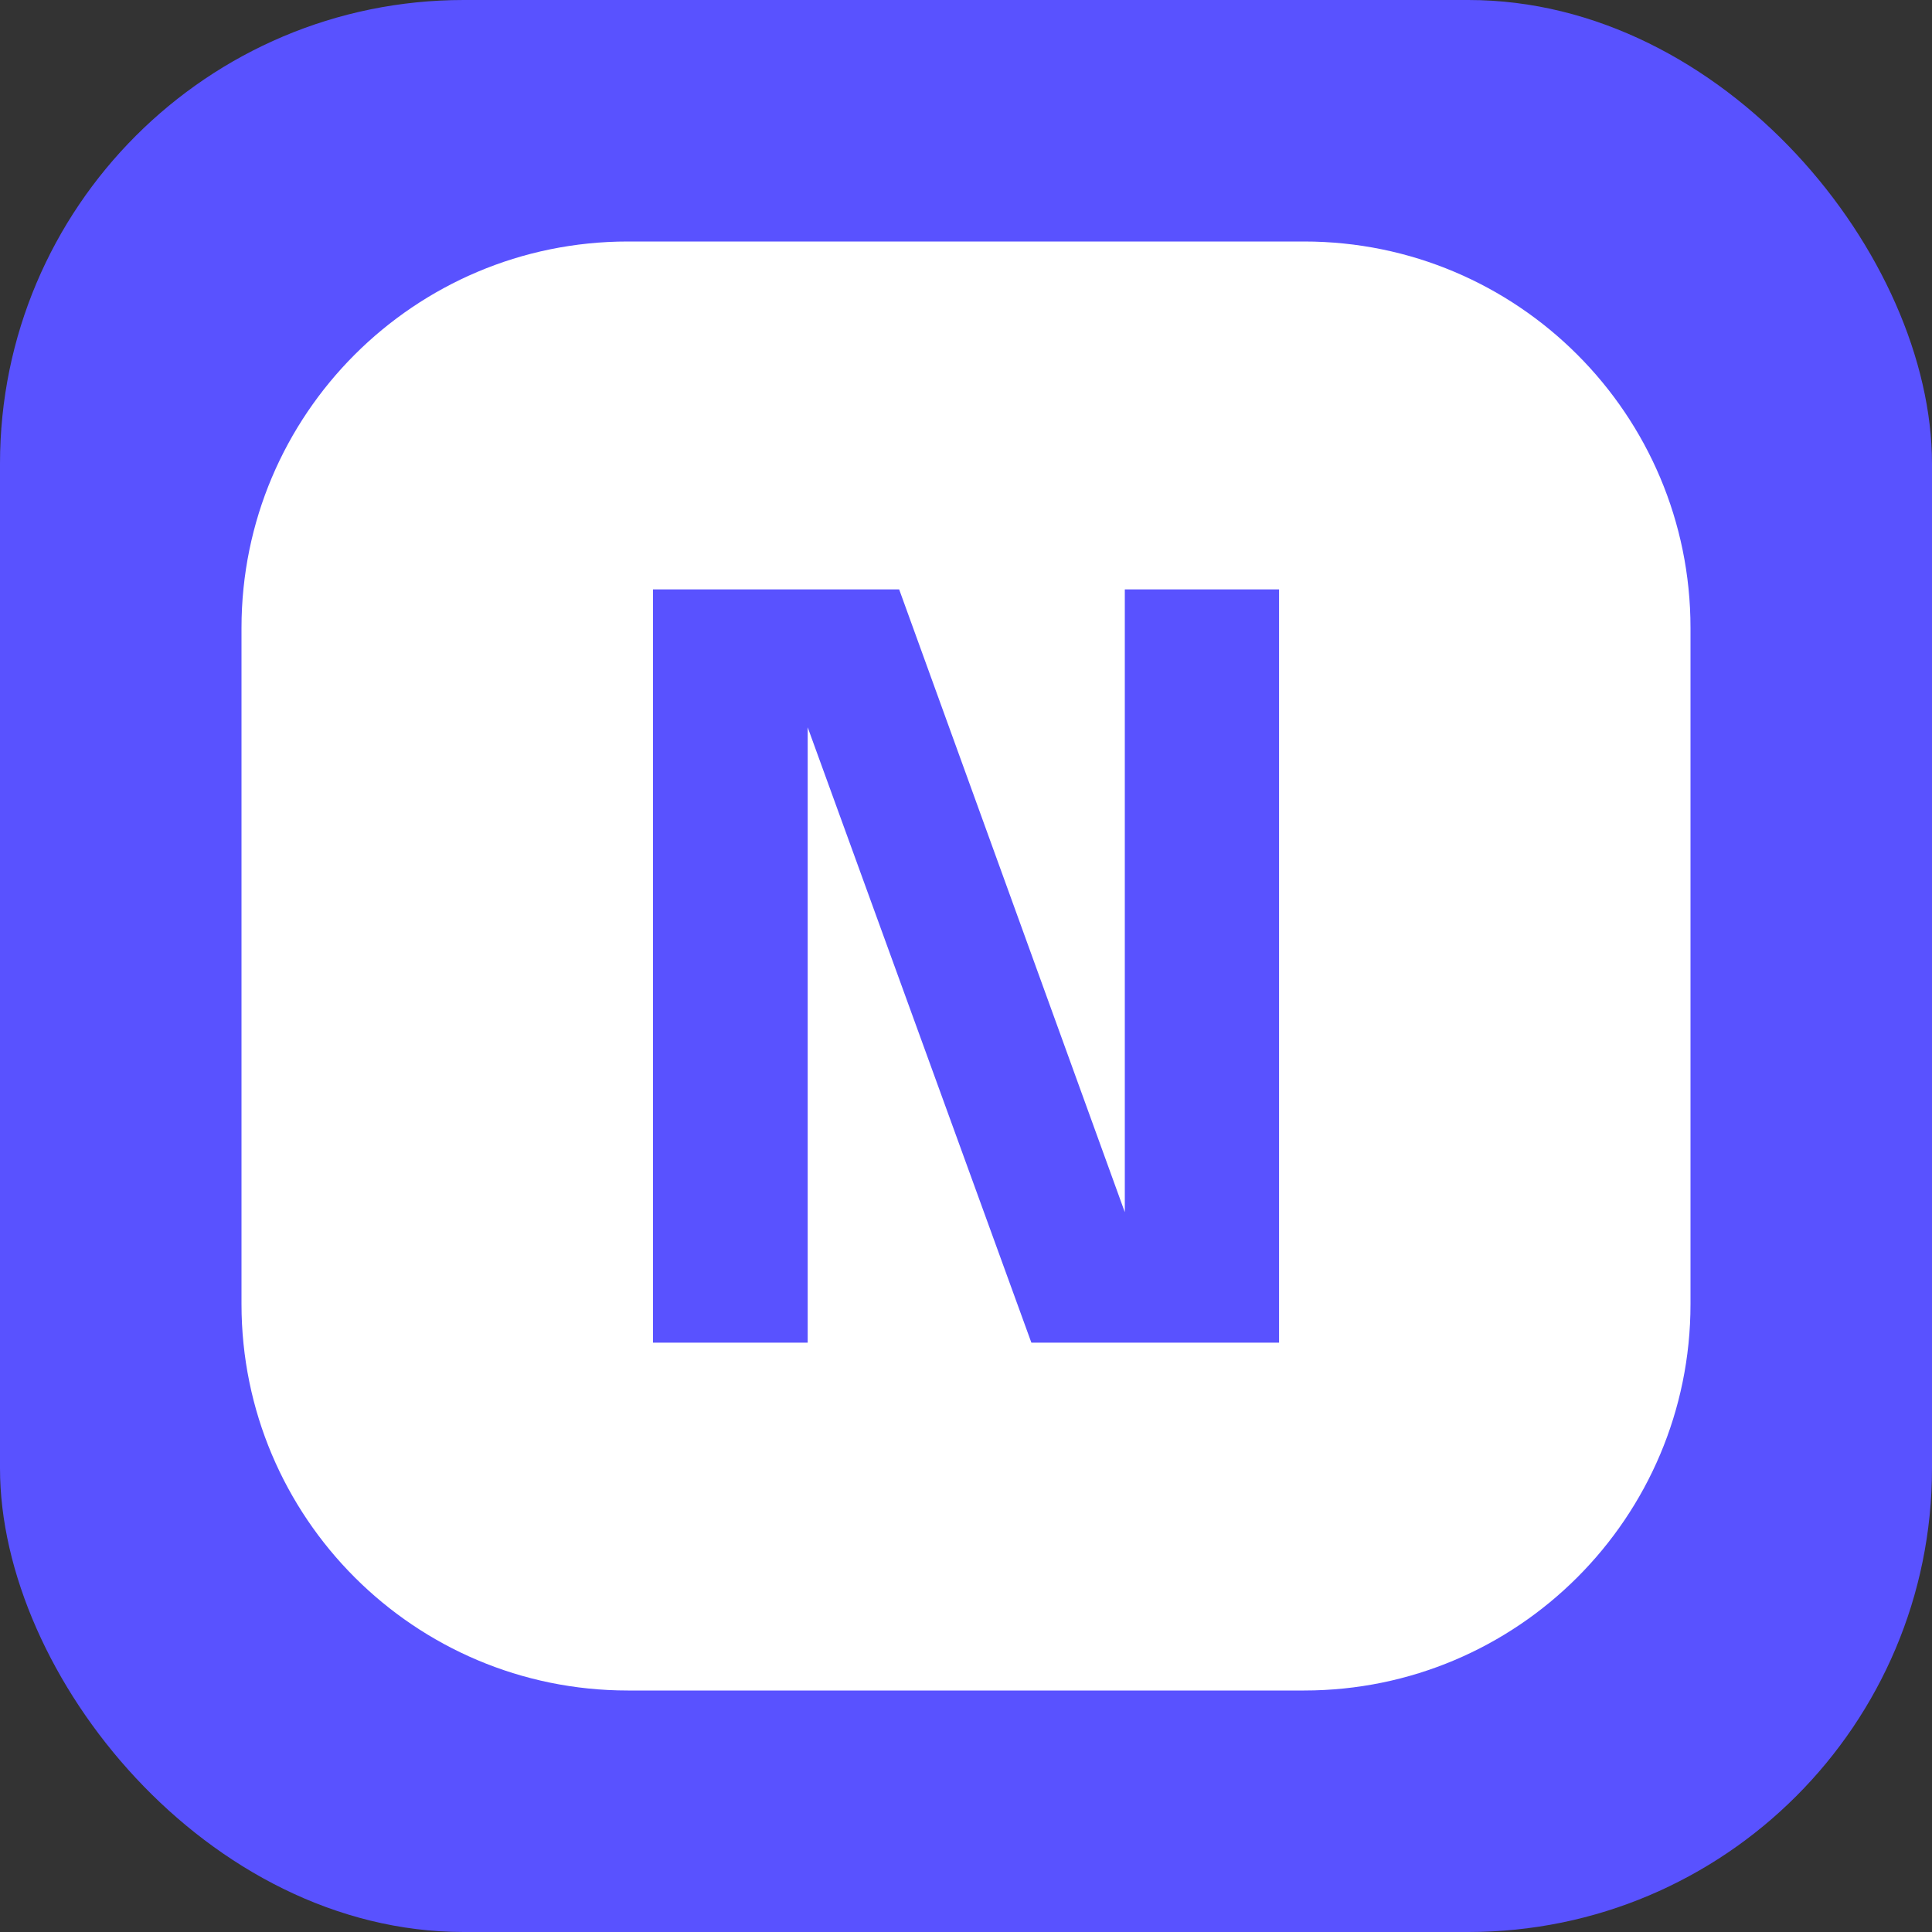
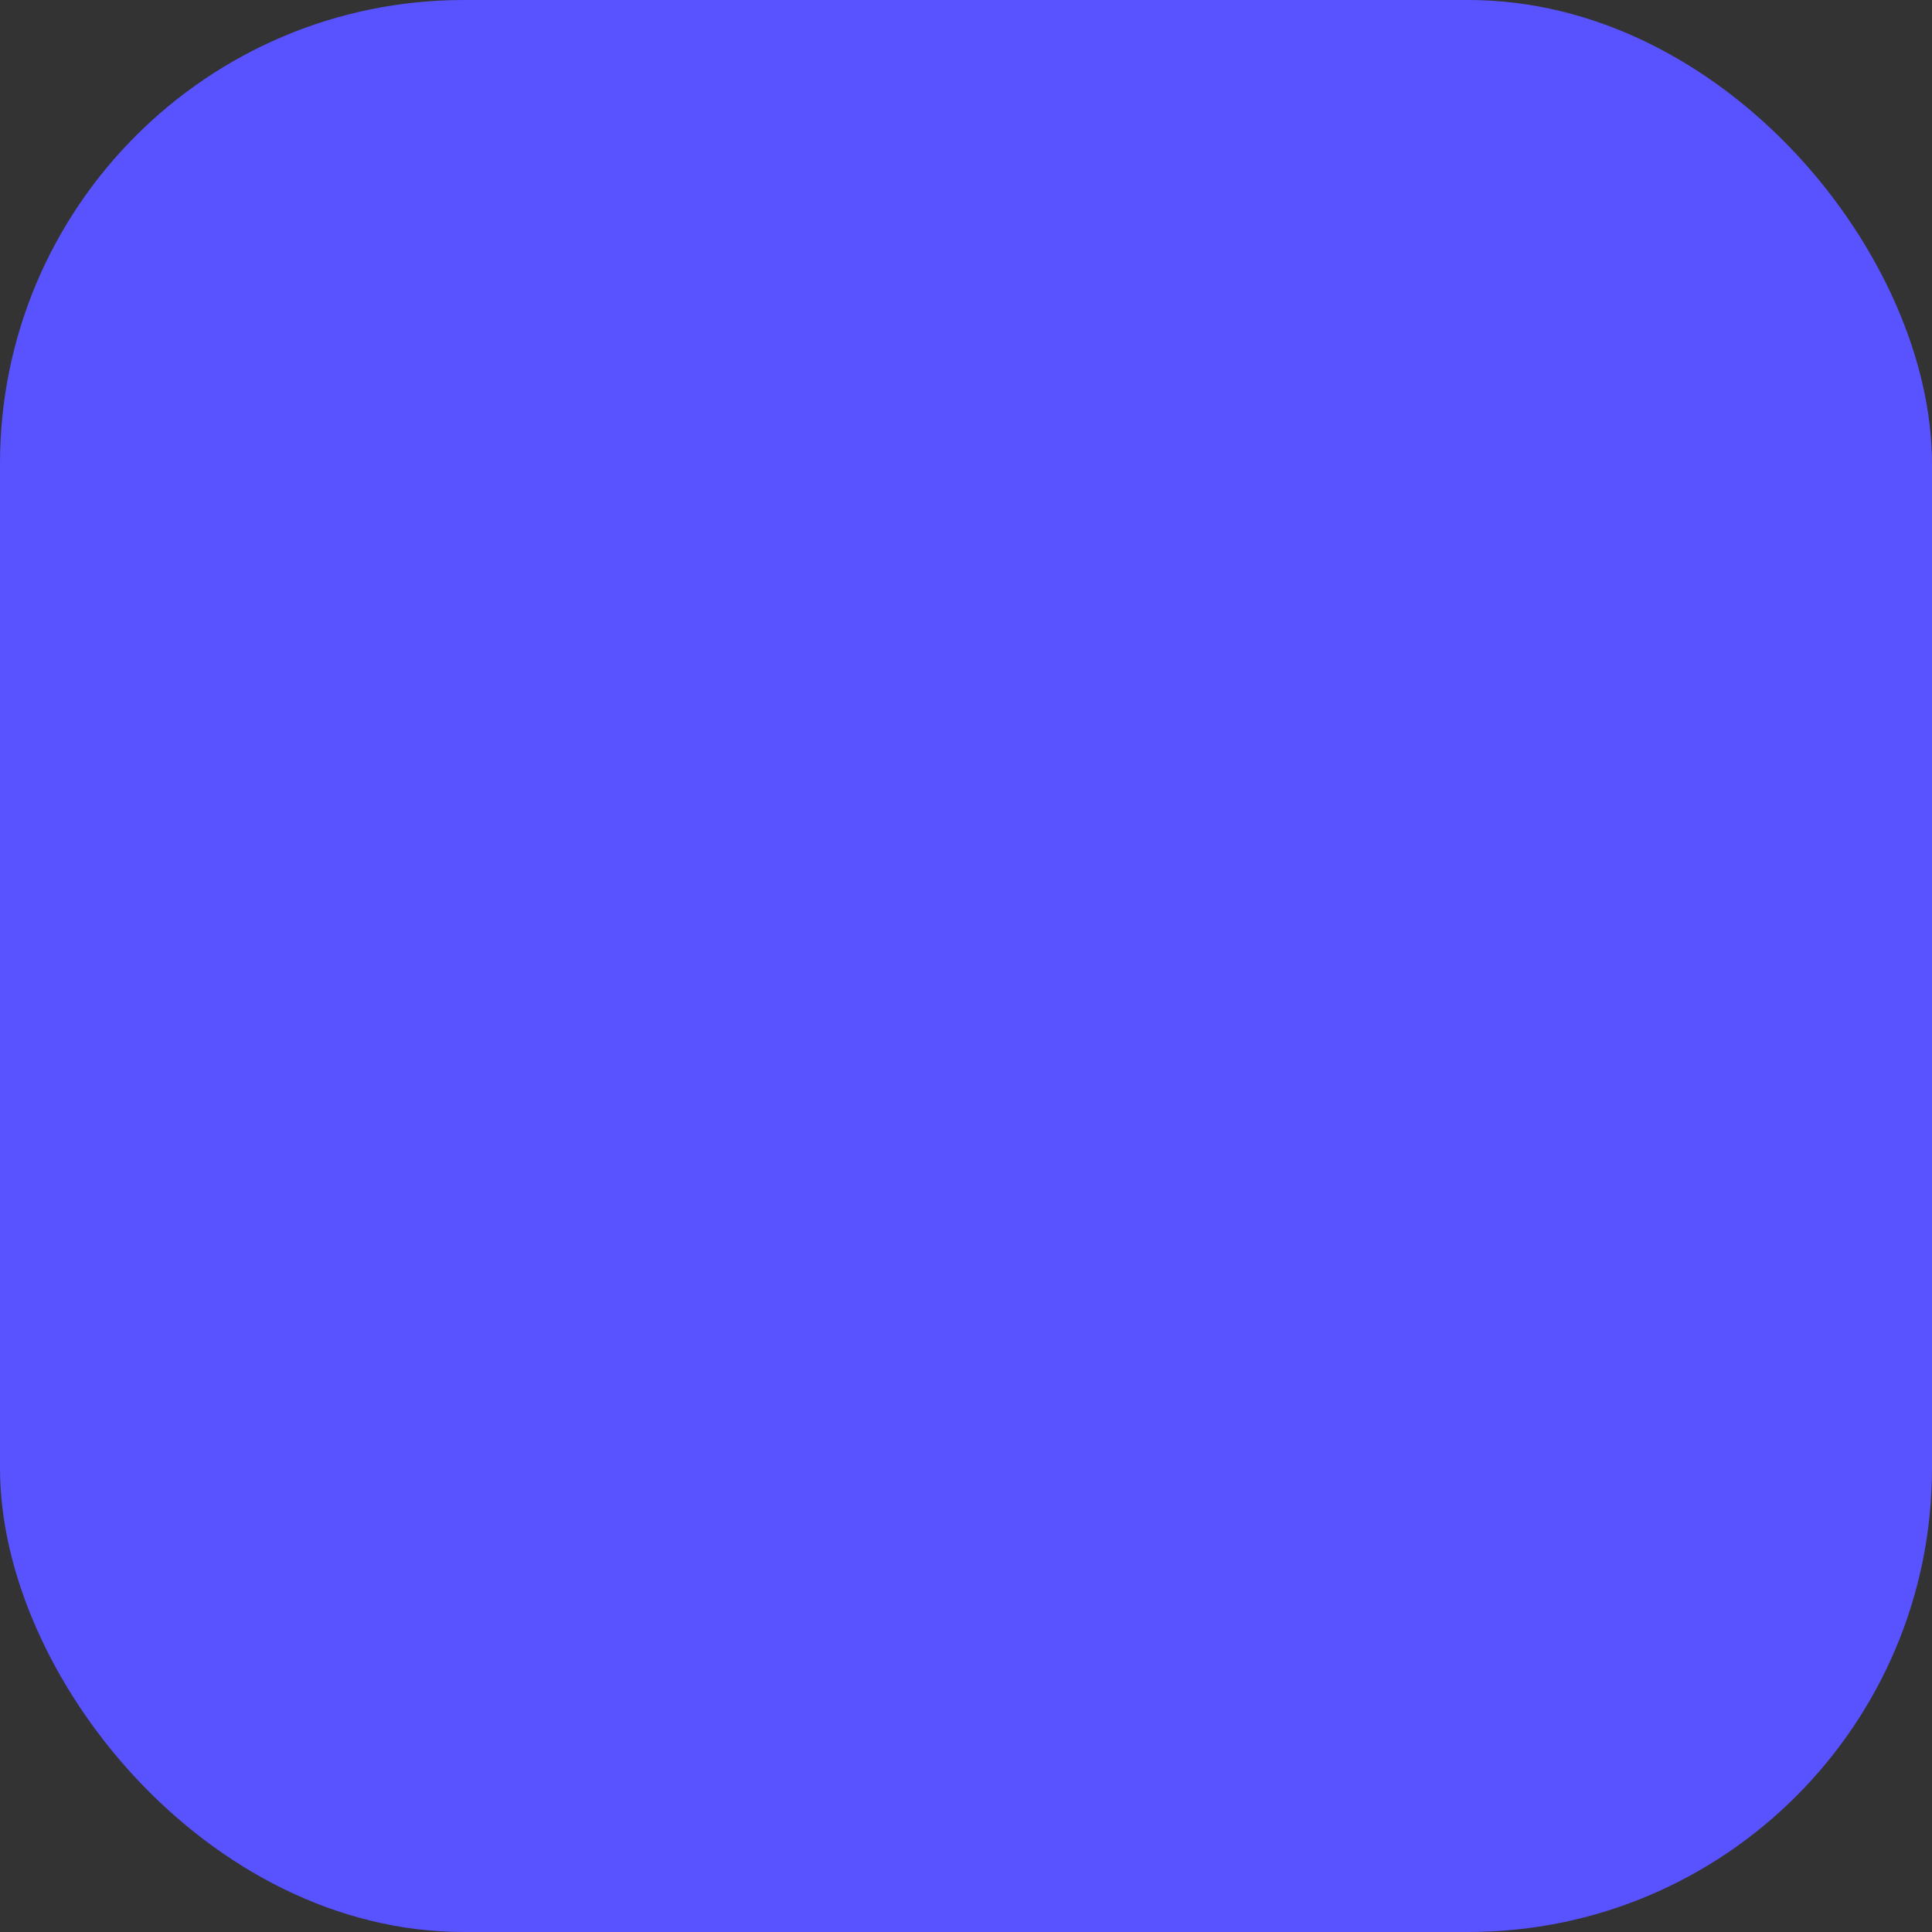
<svg xmlns="http://www.w3.org/2000/svg" width="50" height="50" fill="none">
  <rect width="100%" height="100%" fill="#333333" stroke="none" />
  <rect width="50" height="50" fill="#5952FF" rx="12" />
-   <path fill="#fff" fill-rule="evenodd" d="M16.25 6.25c-5.523 0-10 4.477-10 10v17.5c0 5.523 4.477 10 10 10h17.5c5.523 0 10-4.477 10-10v-17.5c0-5.523-4.477-10-10-10h-17.5Zm.648 28.498h4.005V18.823l5.789 15.925h6.41V15.253H29.11v16.118l-5.84-16.118H16.9v19.495Z" clip-rule="evenodd" />
</svg>